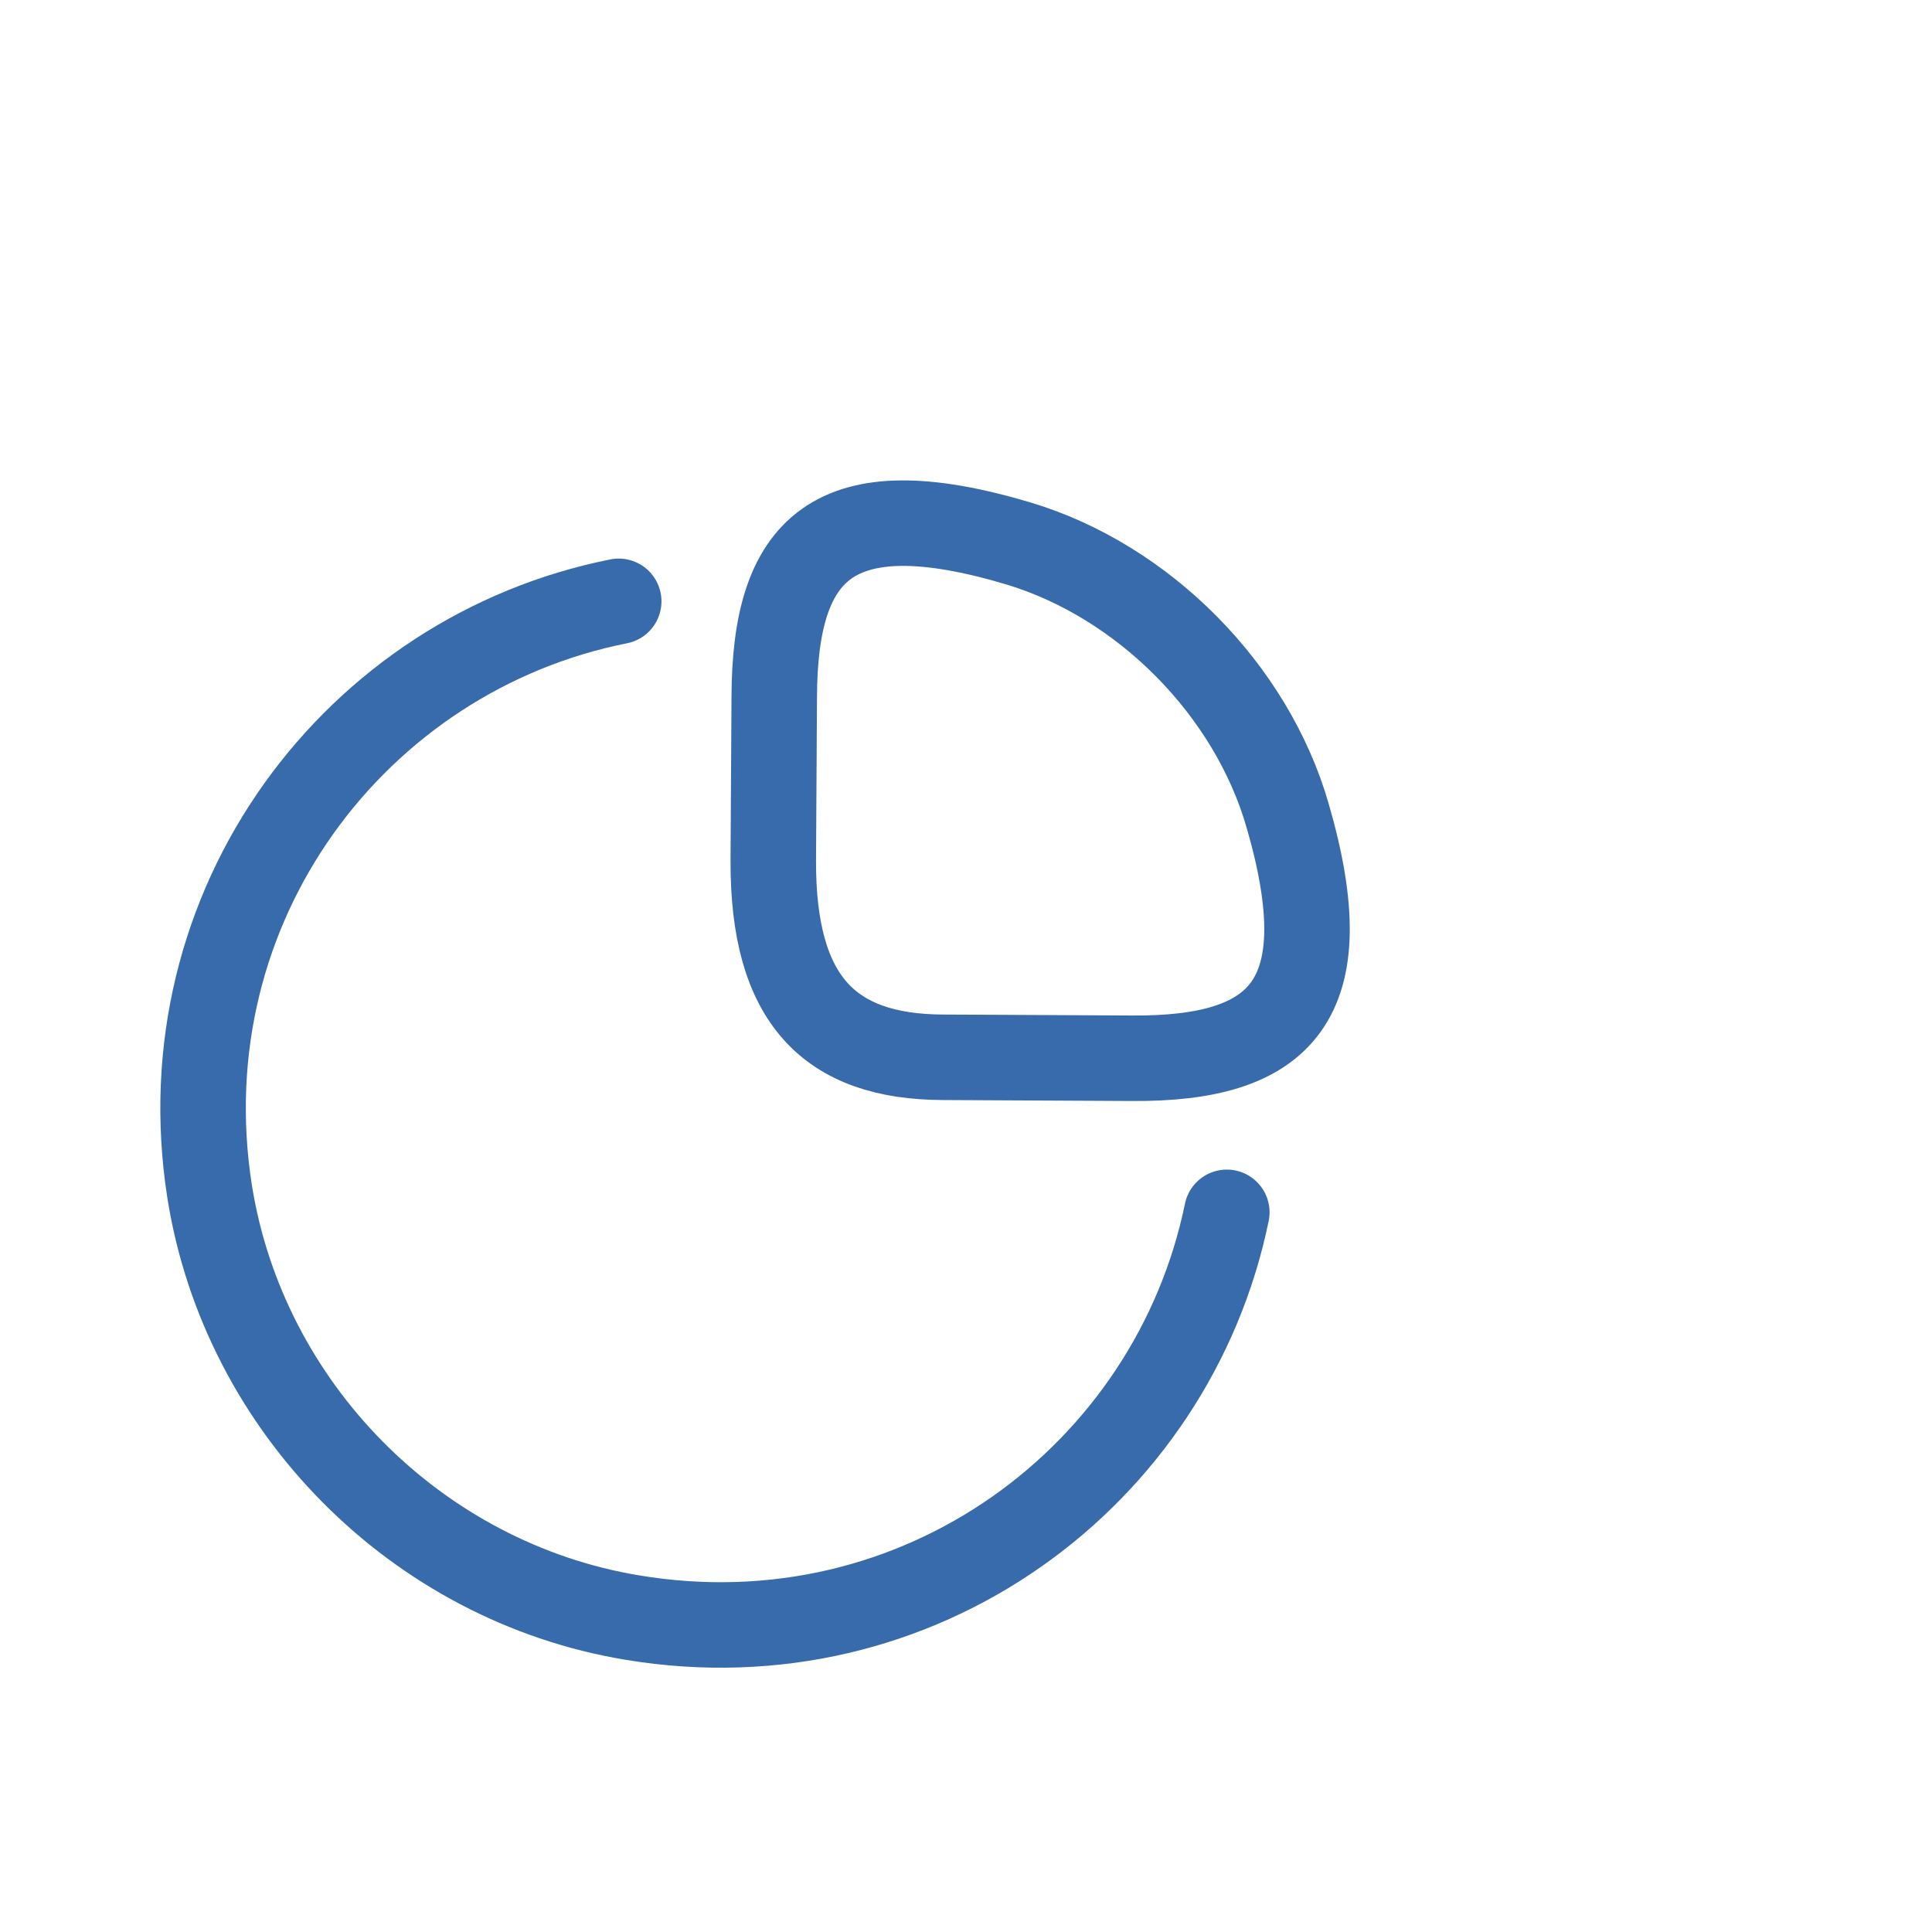
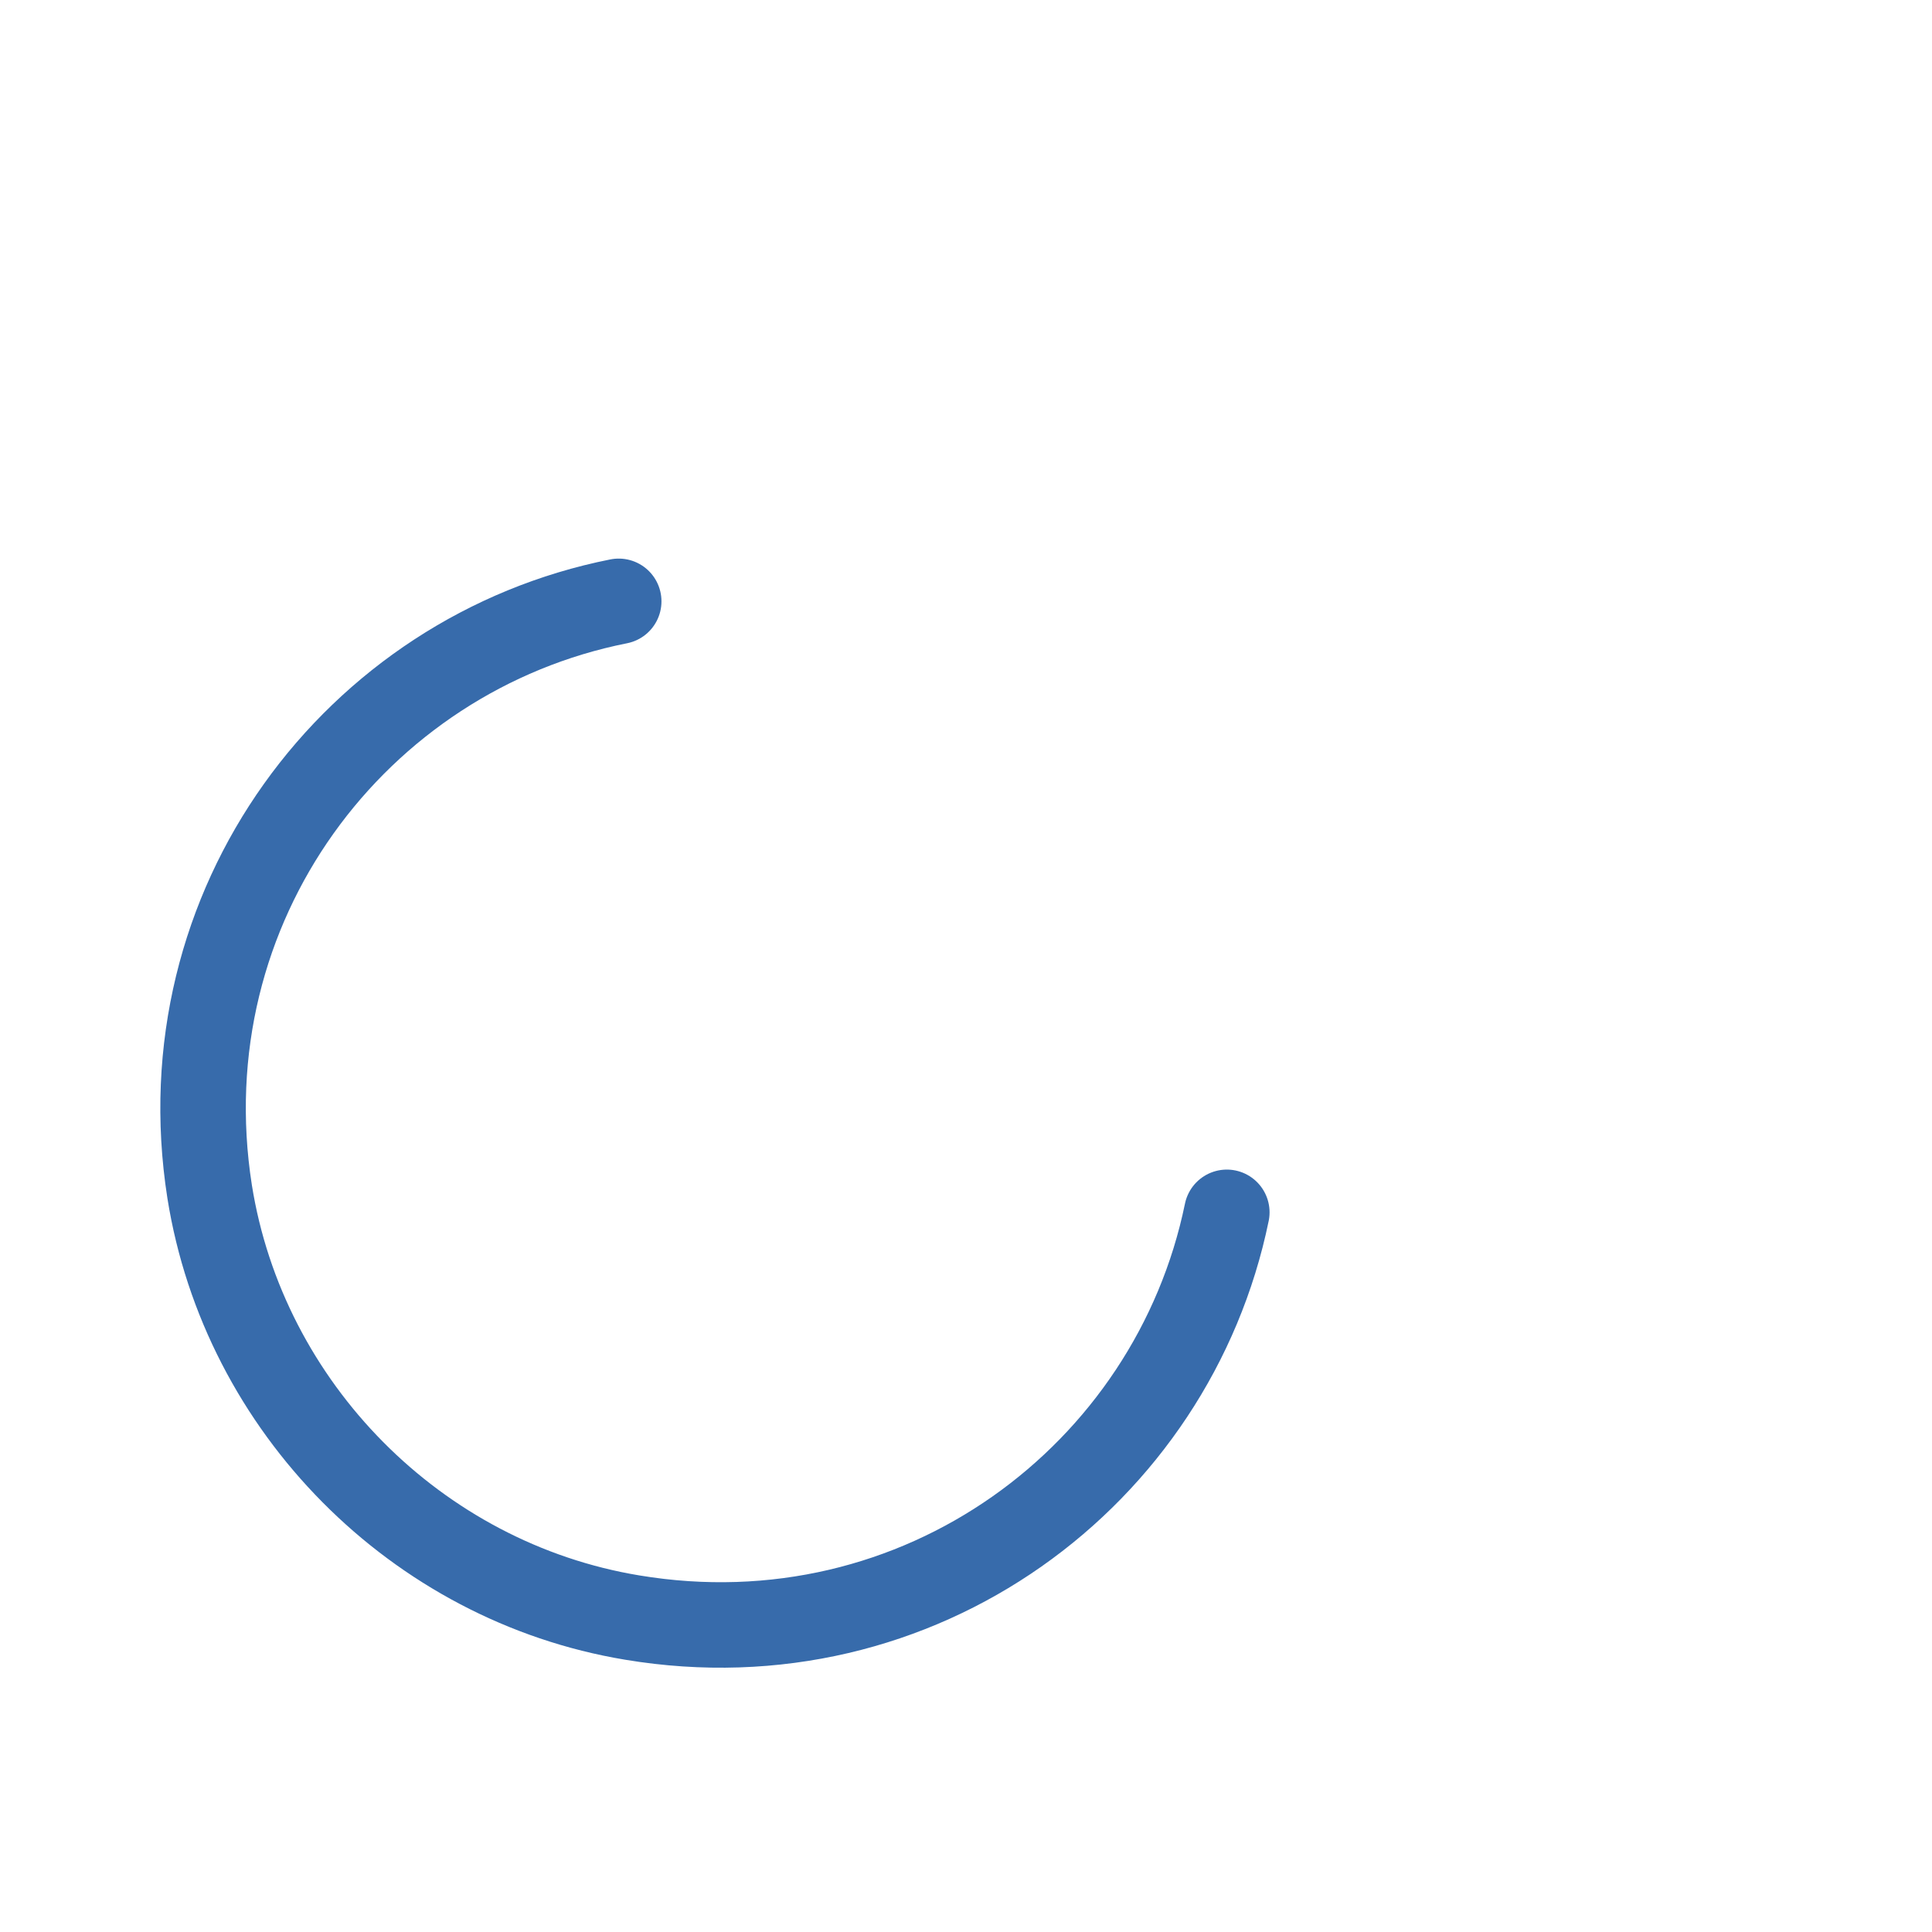
<svg xmlns="http://www.w3.org/2000/svg" width="4" height="4" viewBox="0 0 4 4" fill="none">
-   <path d="M2.344 2.191C2.65 2.193 2.778 2.075 2.666 1.689C2.591 1.428 2.368 1.203 2.108 1.125C1.722 1.01 1.604 1.137 1.603 1.443L1.601 1.782C1.6 2.07 1.717 2.188 1.952 2.189L2.344 2.191Z" stroke="#376BAB" stroke-width="0.177" stroke-linecap="round" stroke-linejoin="round" />
  <path d="M2.54 2.51C2.428 3.055 1.903 3.448 1.309 3.349C0.862 3.275 0.505 2.914 0.434 2.467C0.341 1.874 0.737 1.353 1.281 1.245" stroke="#376BAB" stroke-width="0.177" stroke-linecap="round" stroke-linejoin="round" />
</svg>